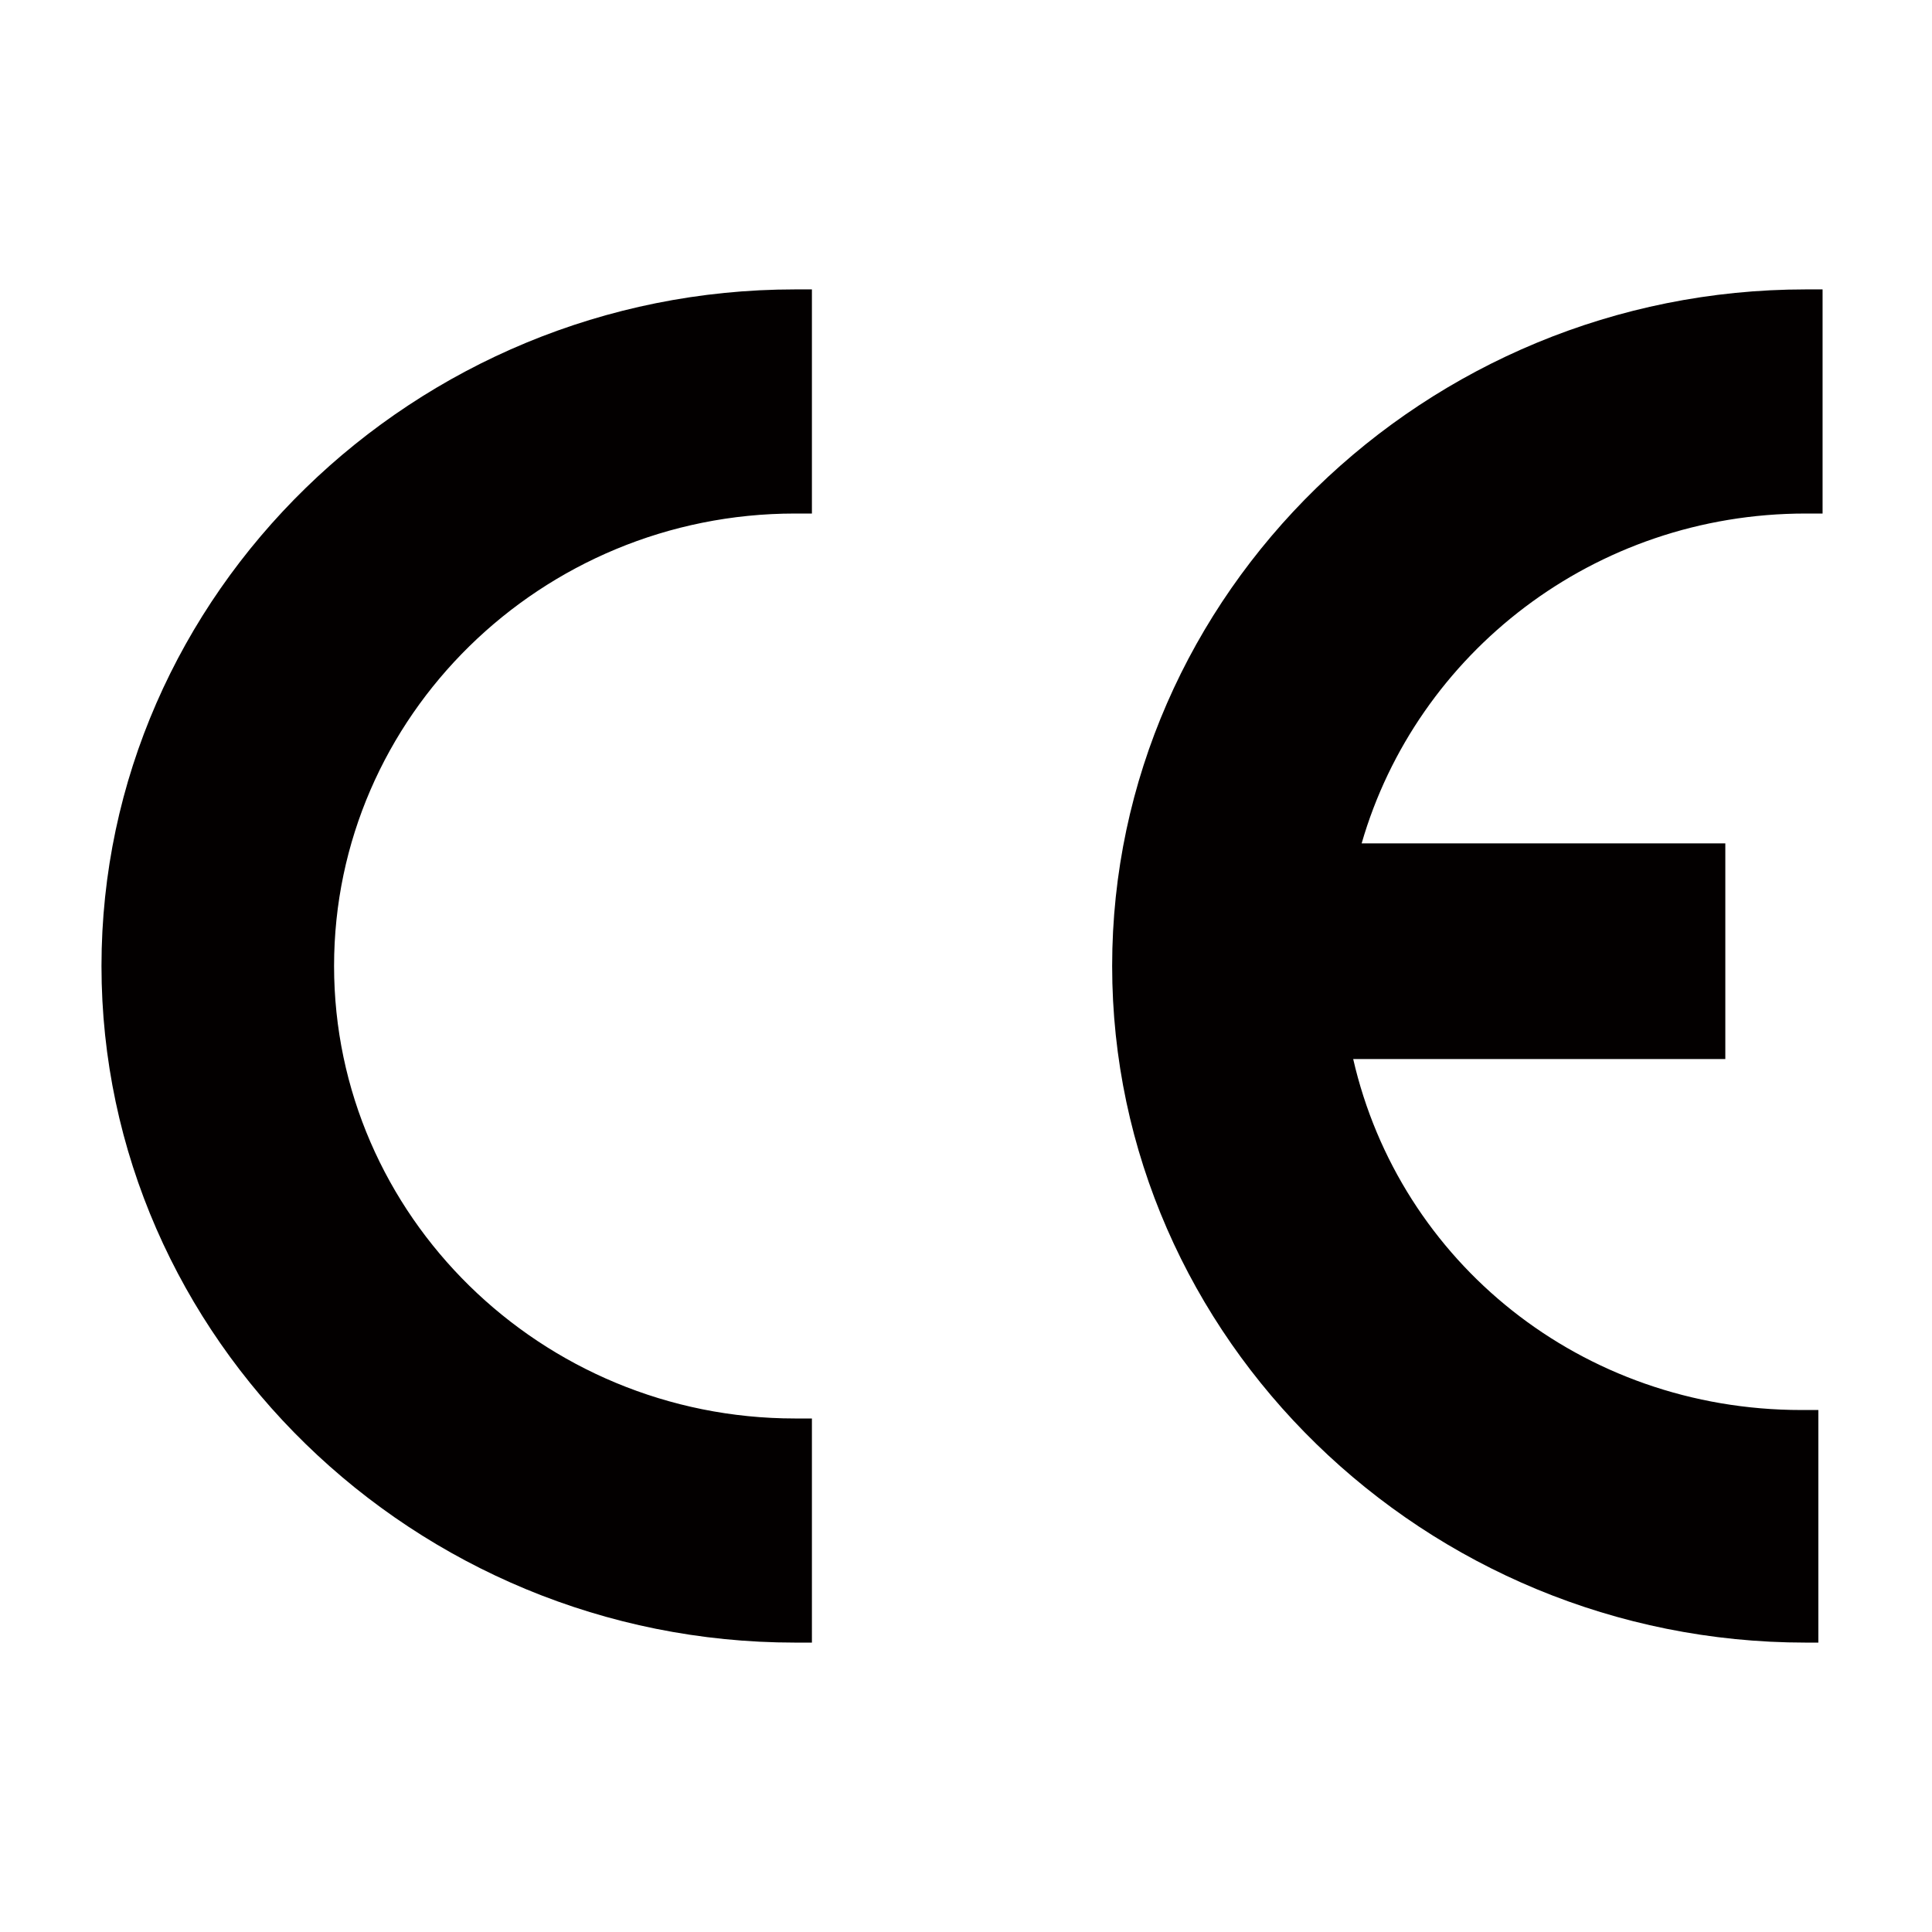
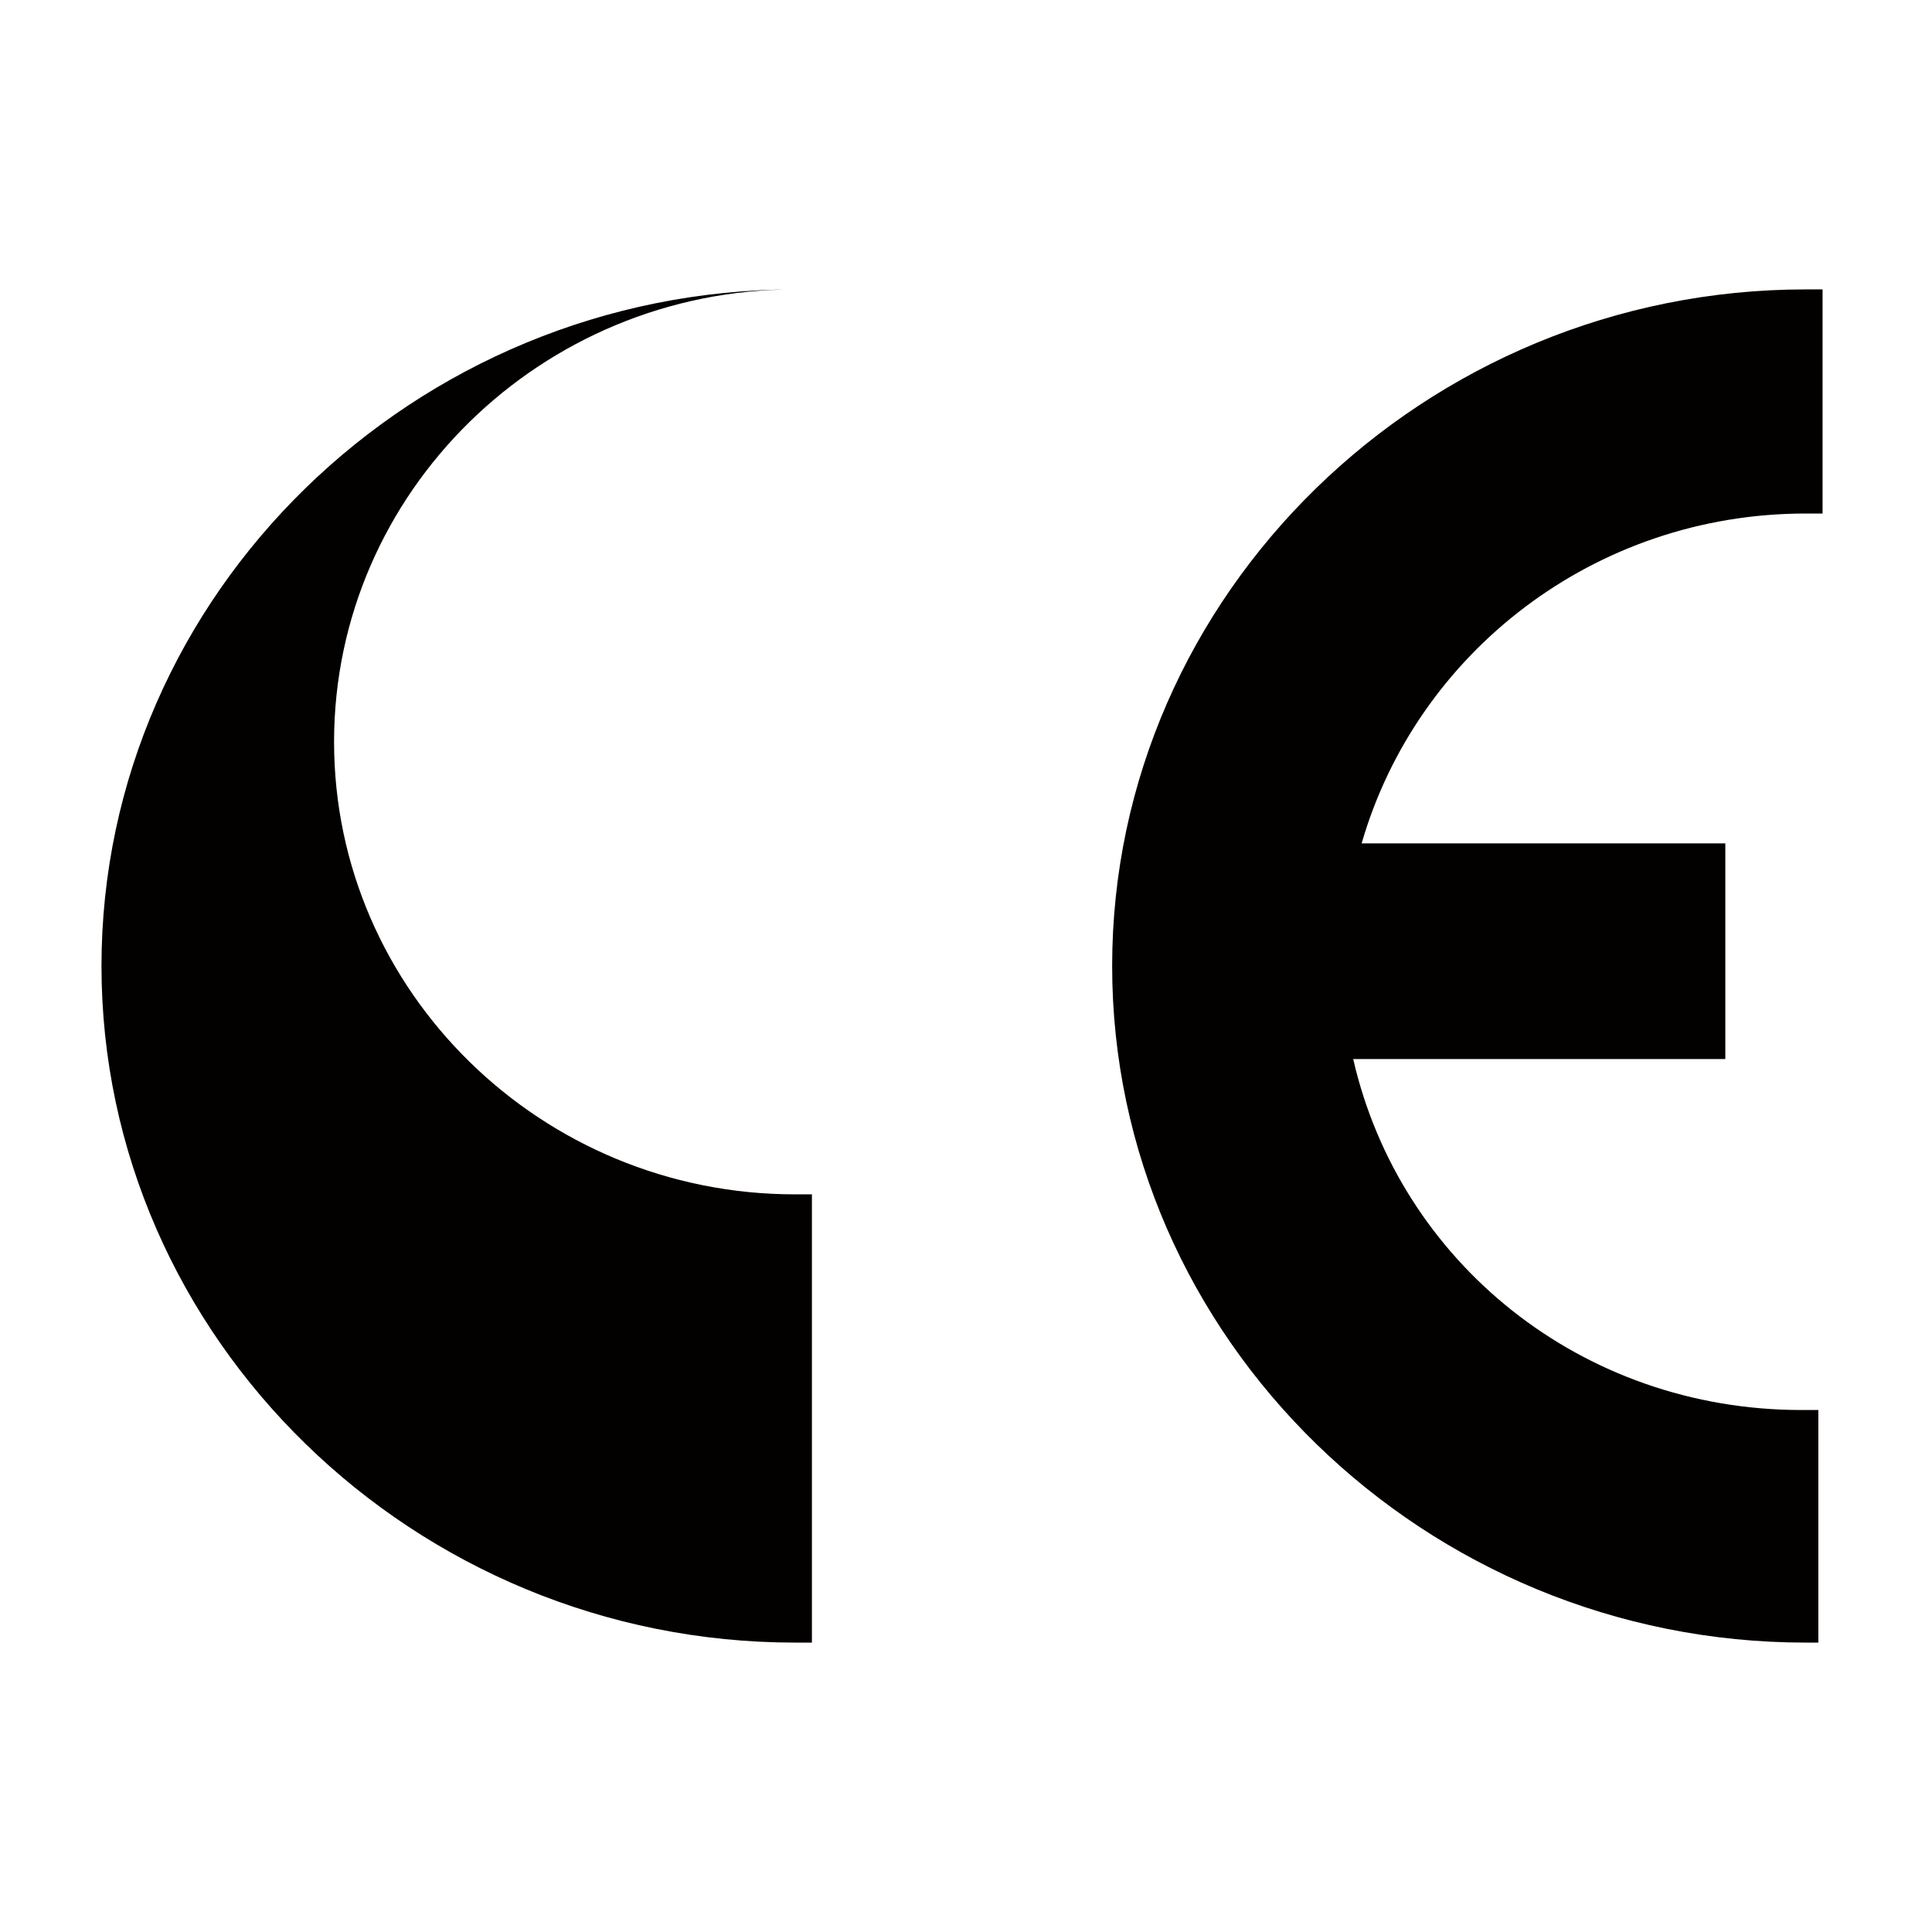
<svg xmlns="http://www.w3.org/2000/svg" t="1636270827436" class="icon" viewBox="0 0 1462 1024" version="1.1" p-id="2500" width="200" height="200">
-   <path d="M601.6 1024c-288 0-524.8-230.4-524.8-512S313.6 0 601.6 0h12.8v169.6h-12.8c-192 0-348.8 153.6-348.8 342.4s156.8 342.4 348.8 342.4h12.8V1024h-12.8z m764.8 0c-288 0-524.8-230.4-524.8-512S1078.4 0 1366.4 0h12.8v169.6h-12.8c-160 0-294.4 105.6-336 249.6h275.2v163.2H1024c35.2 153.6 172.8 265.6 339.2 265.6h12.8V1024h-9.6z" fill="#030000" p-id="2501" />
+   <path d="M601.6 1024c-288 0-524.8-230.4-524.8-512S313.6 0 601.6 0h12.8h-12.8c-192 0-348.8 153.6-348.8 342.4s156.8 342.4 348.8 342.4h12.8V1024h-12.8z m764.8 0c-288 0-524.8-230.4-524.8-512S1078.4 0 1366.4 0h12.8v169.6h-12.8c-160 0-294.4 105.6-336 249.6h275.2v163.2H1024c35.2 153.6 172.8 265.6 339.2 265.6h12.8V1024h-9.6z" fill="#030000" p-id="2501" />
</svg>